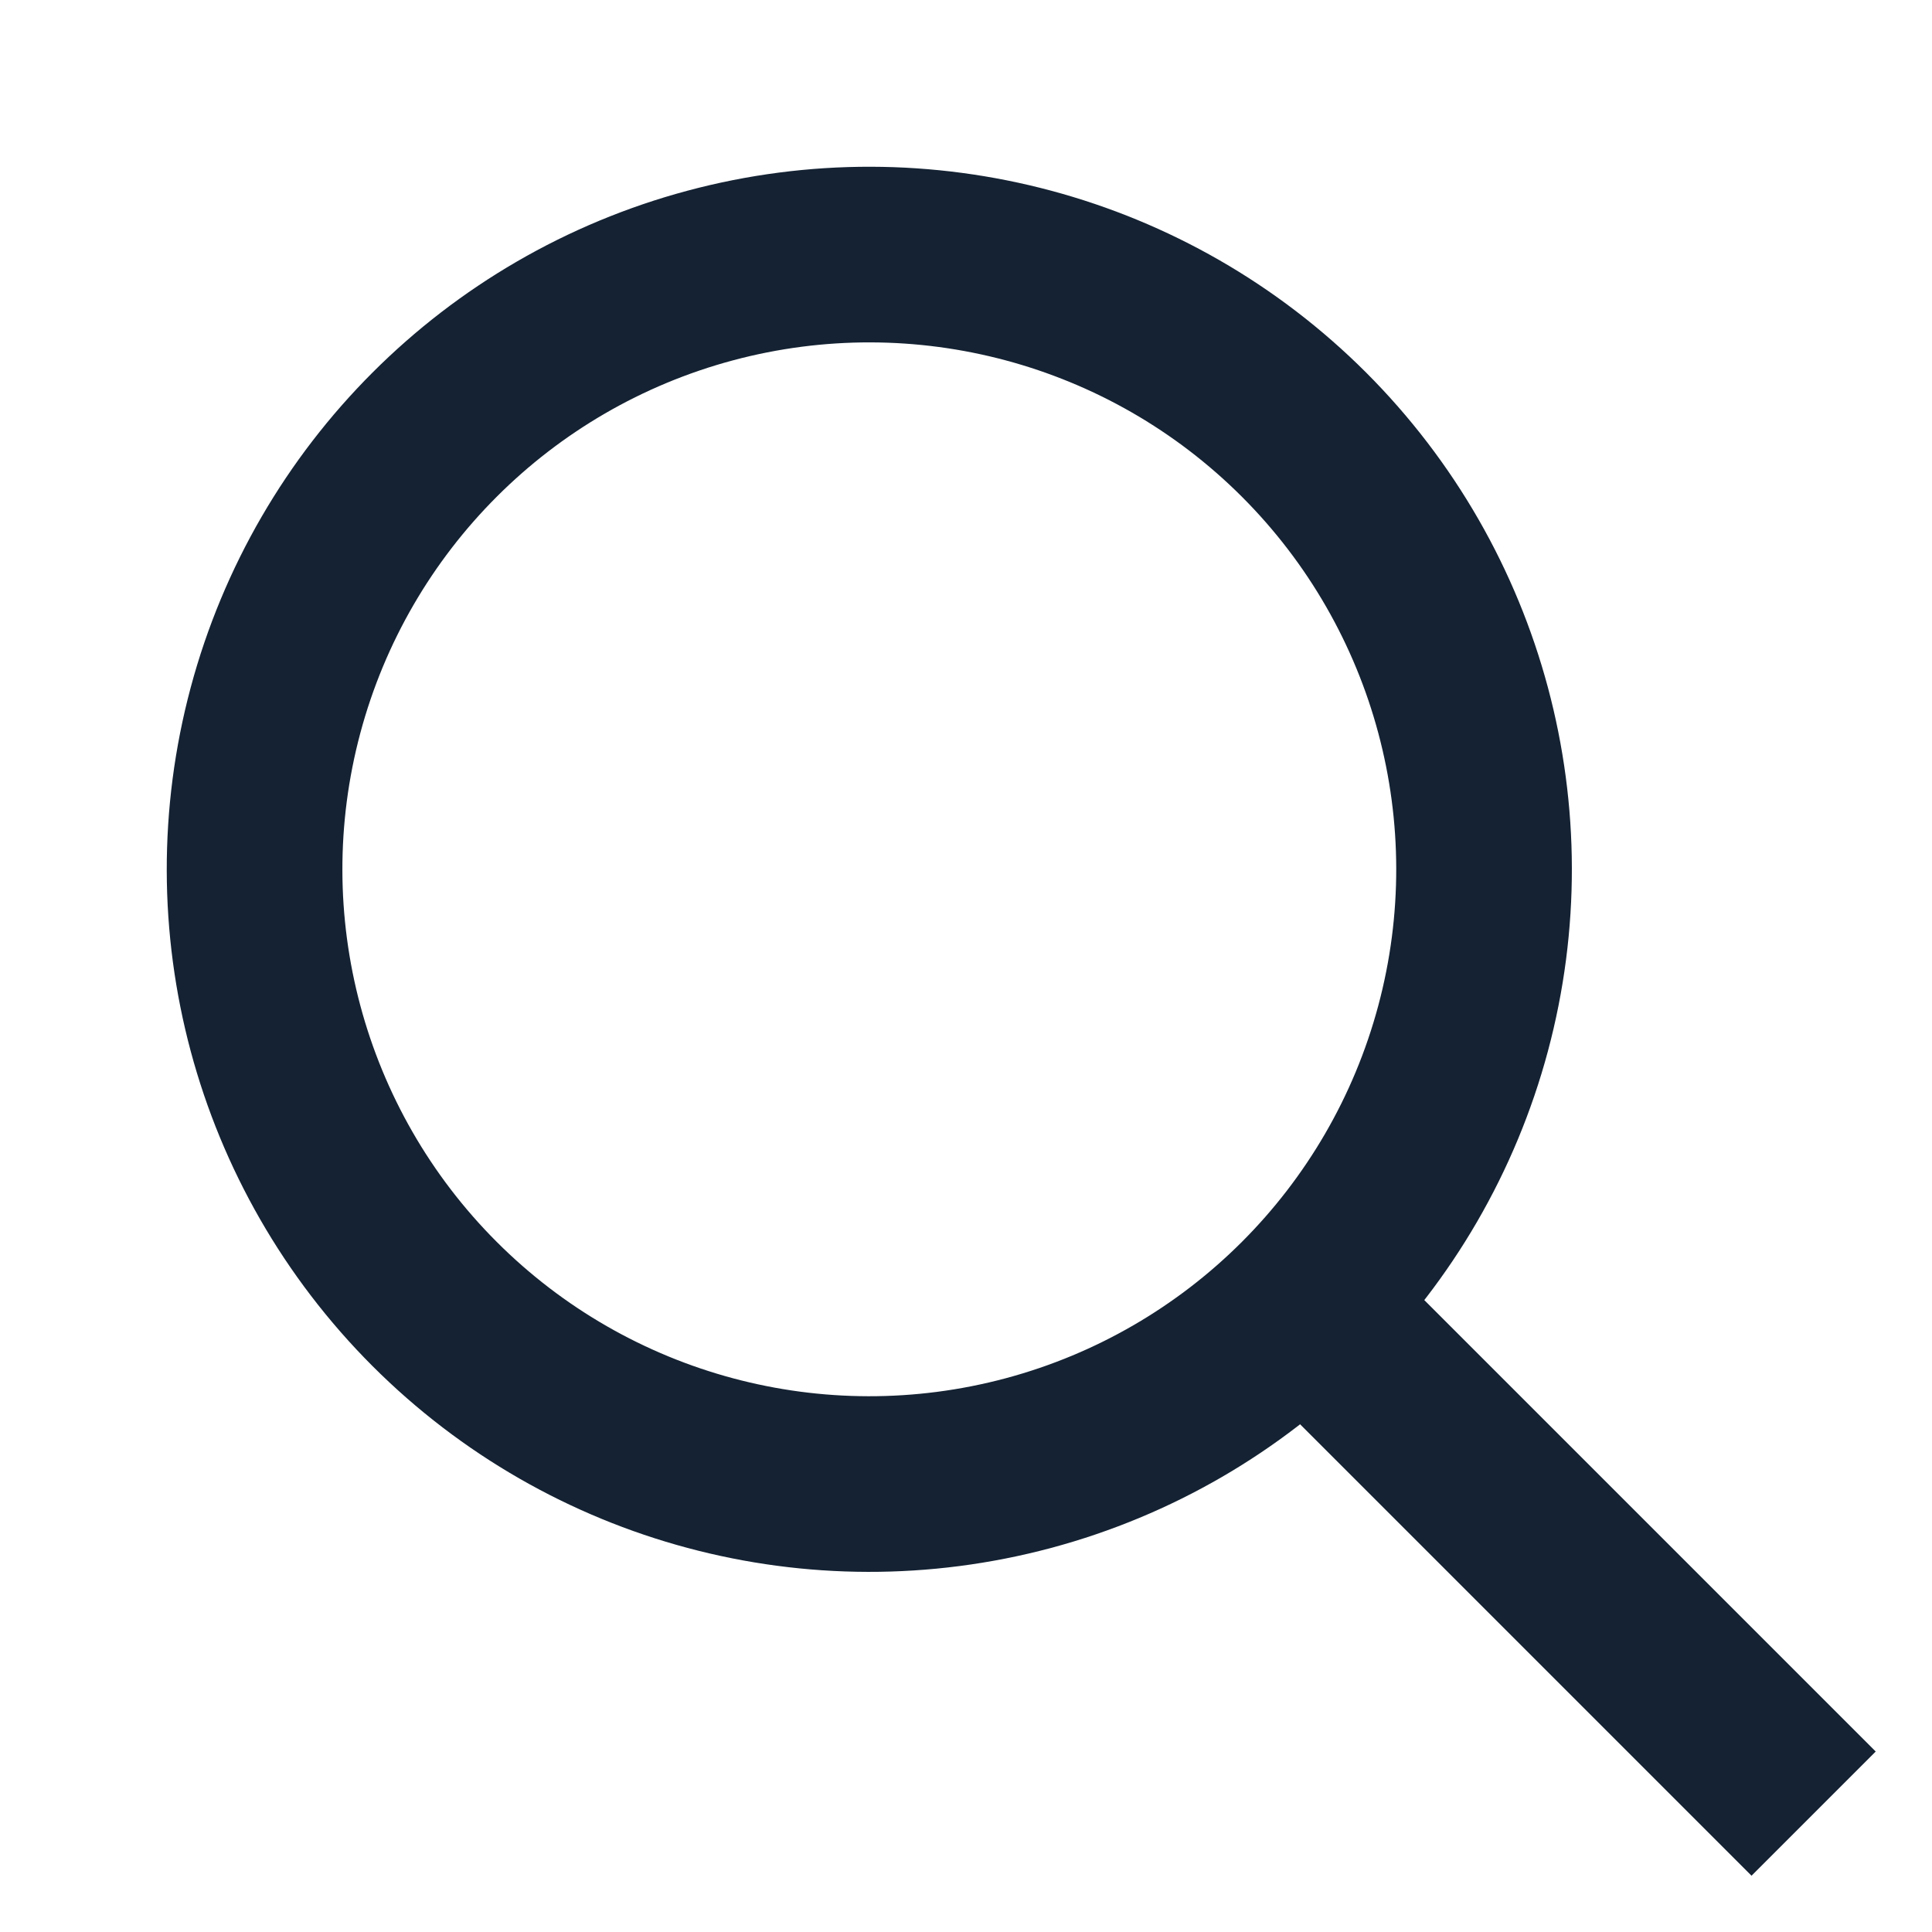
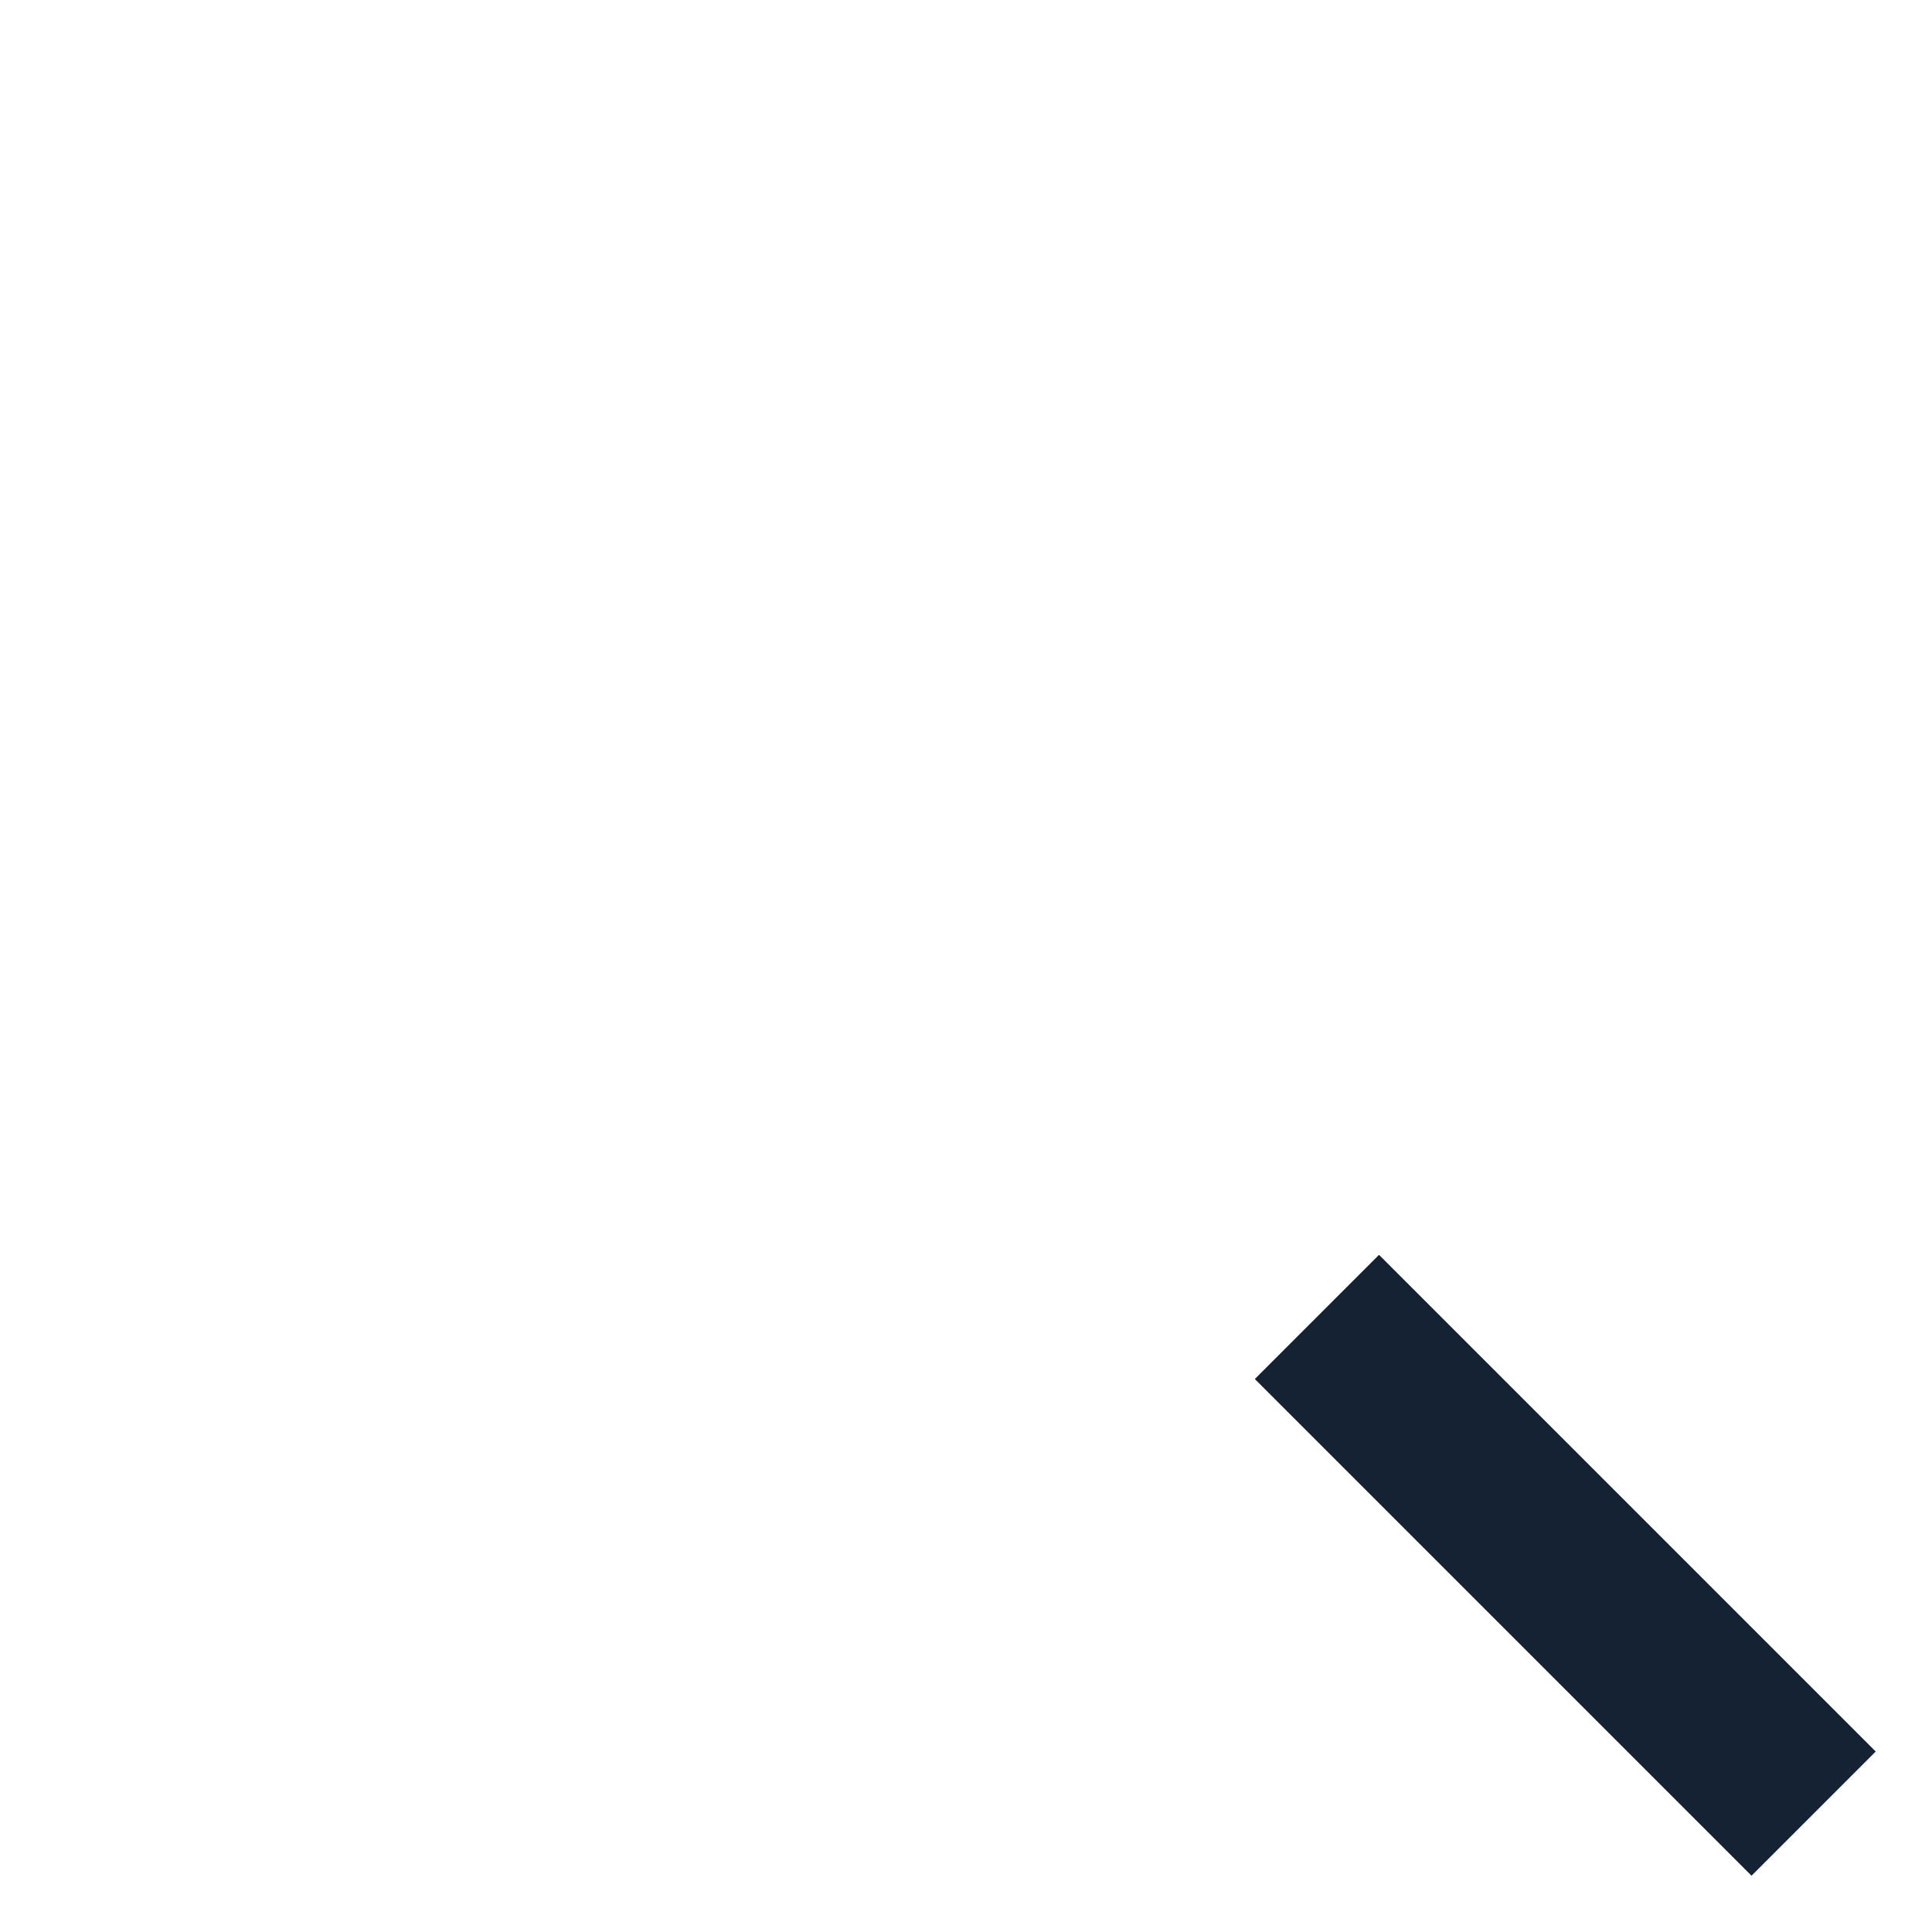
<svg xmlns="http://www.w3.org/2000/svg" width="22" height="22" viewBox="0 0 22 22" fill="none">
  <path d="M14.996 14.996L20.652 20.652" stroke="#142233" stroke-width="2" />
-   <ellipse cx="9.899" cy="9.899" rx="7" ry="7" transform="rotate(-45 9.899 9.899)" stroke="#142233" stroke-width="2" />
</svg>